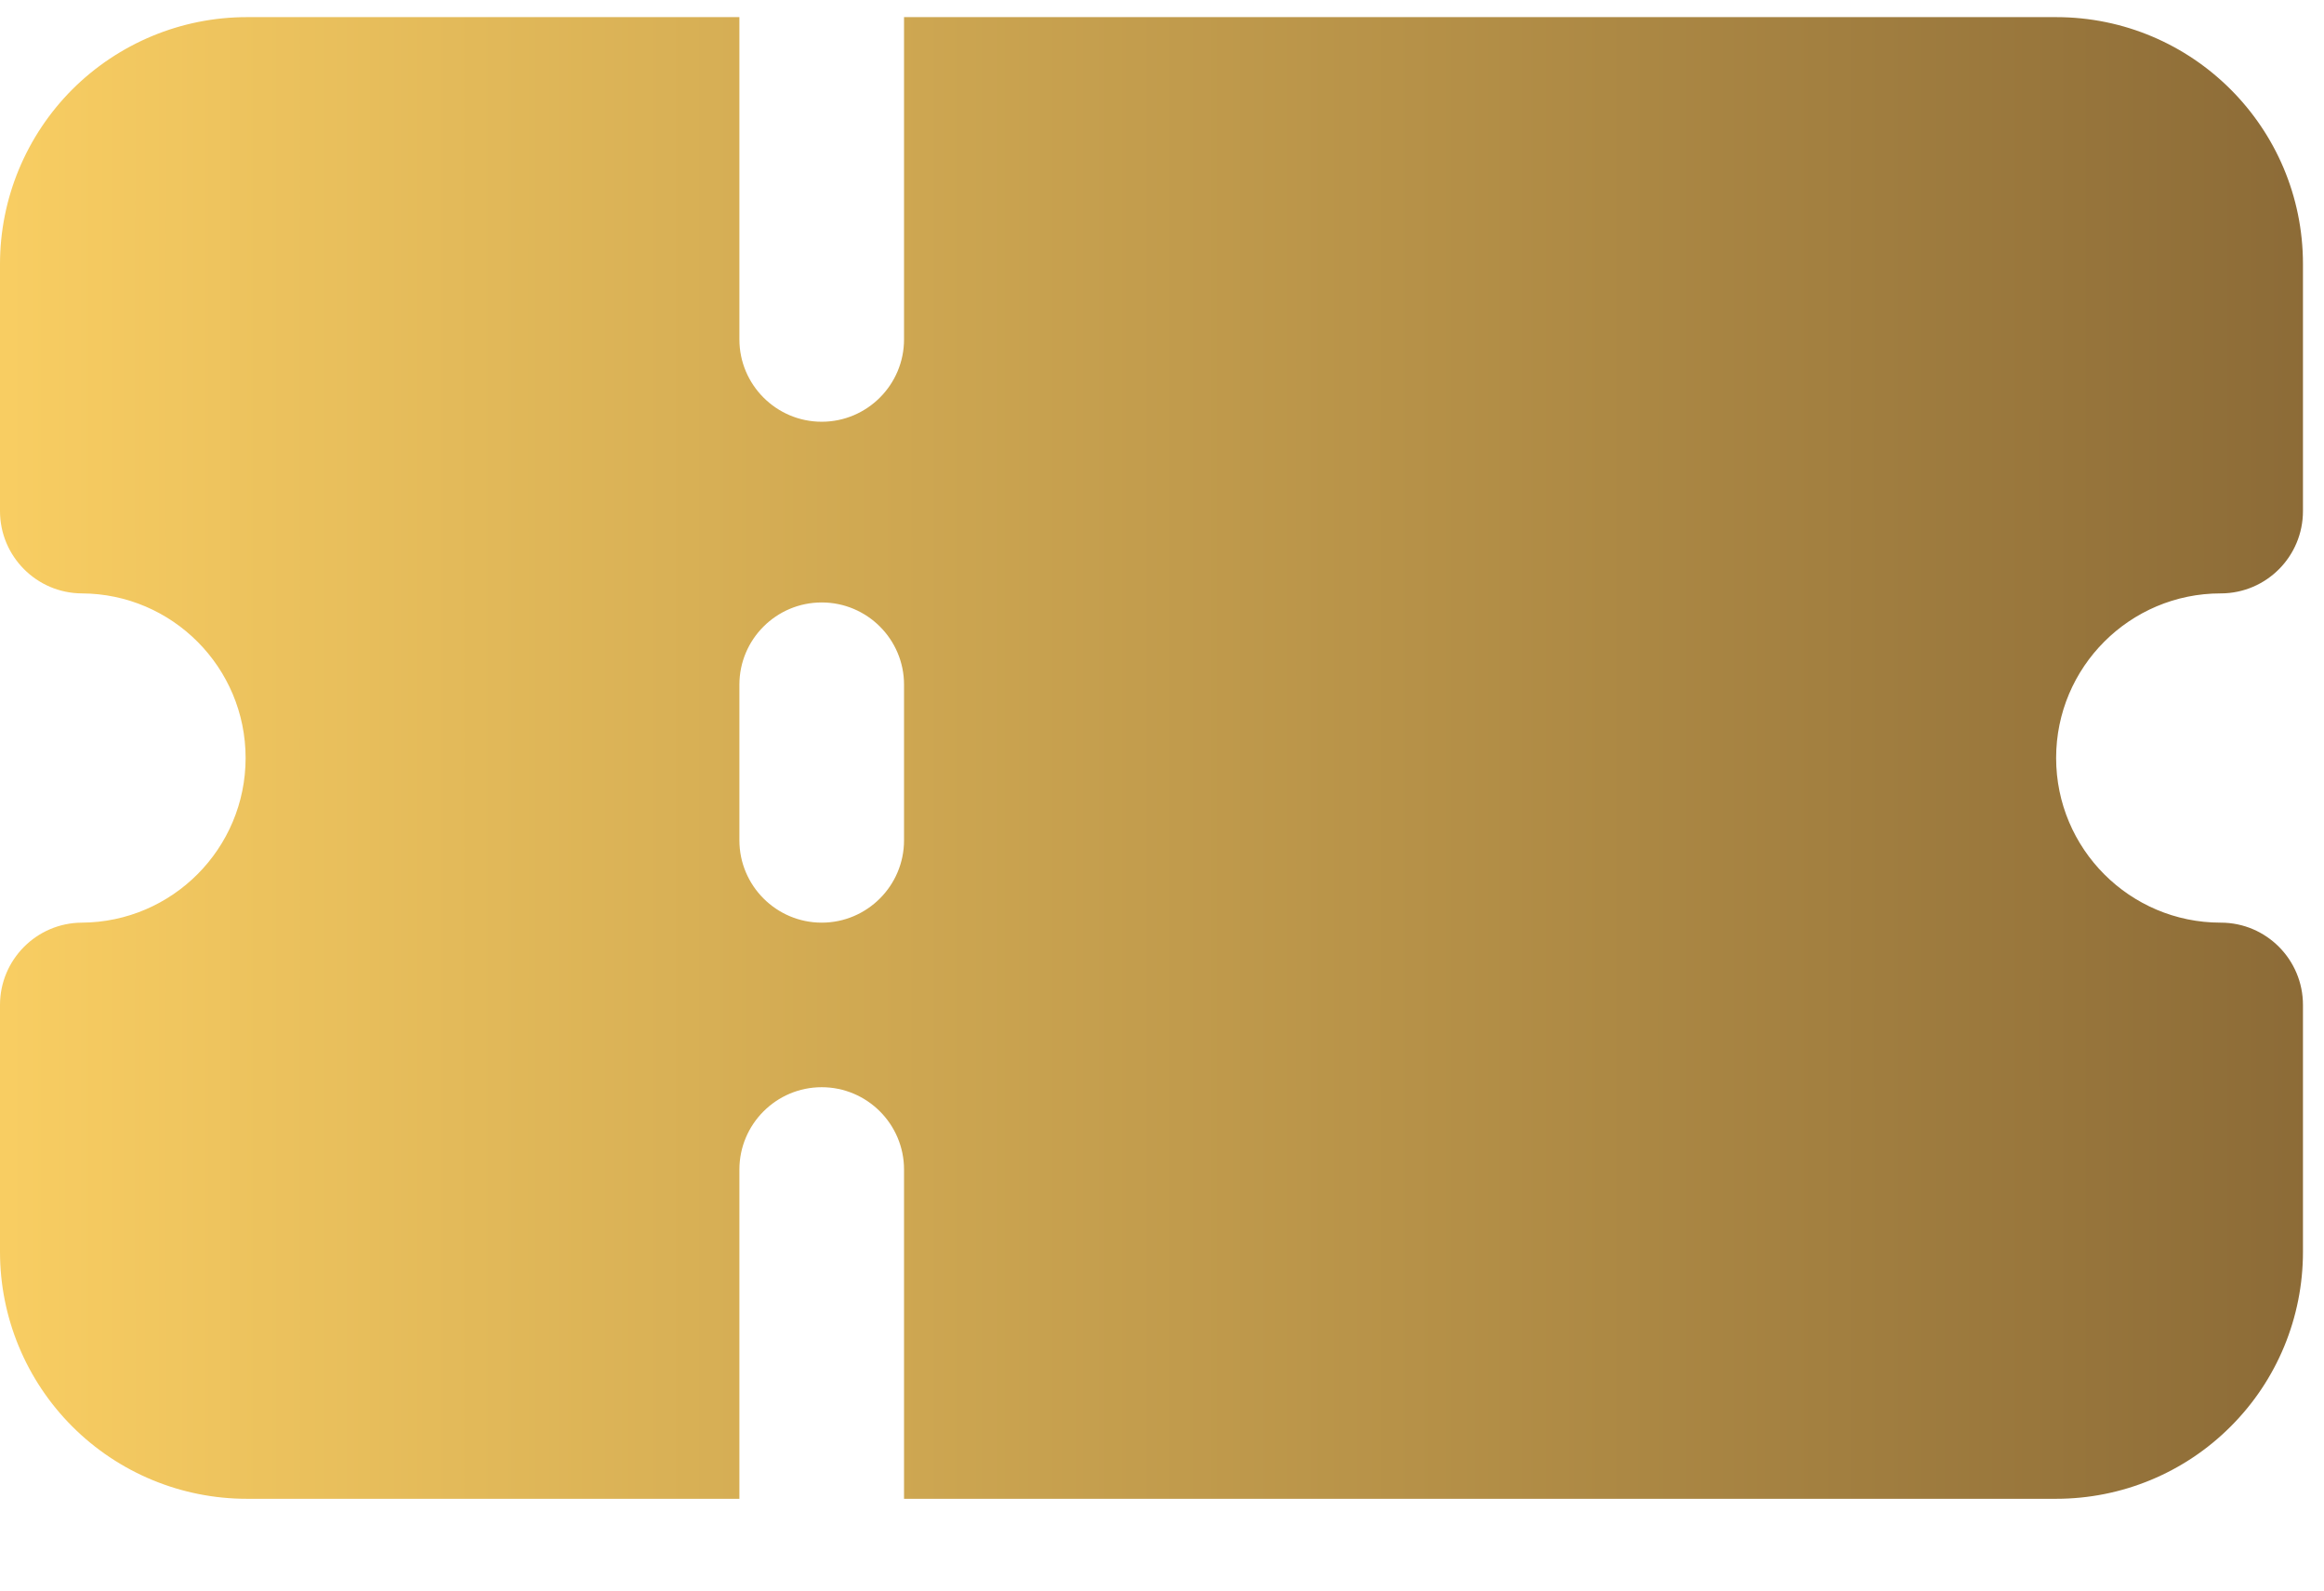
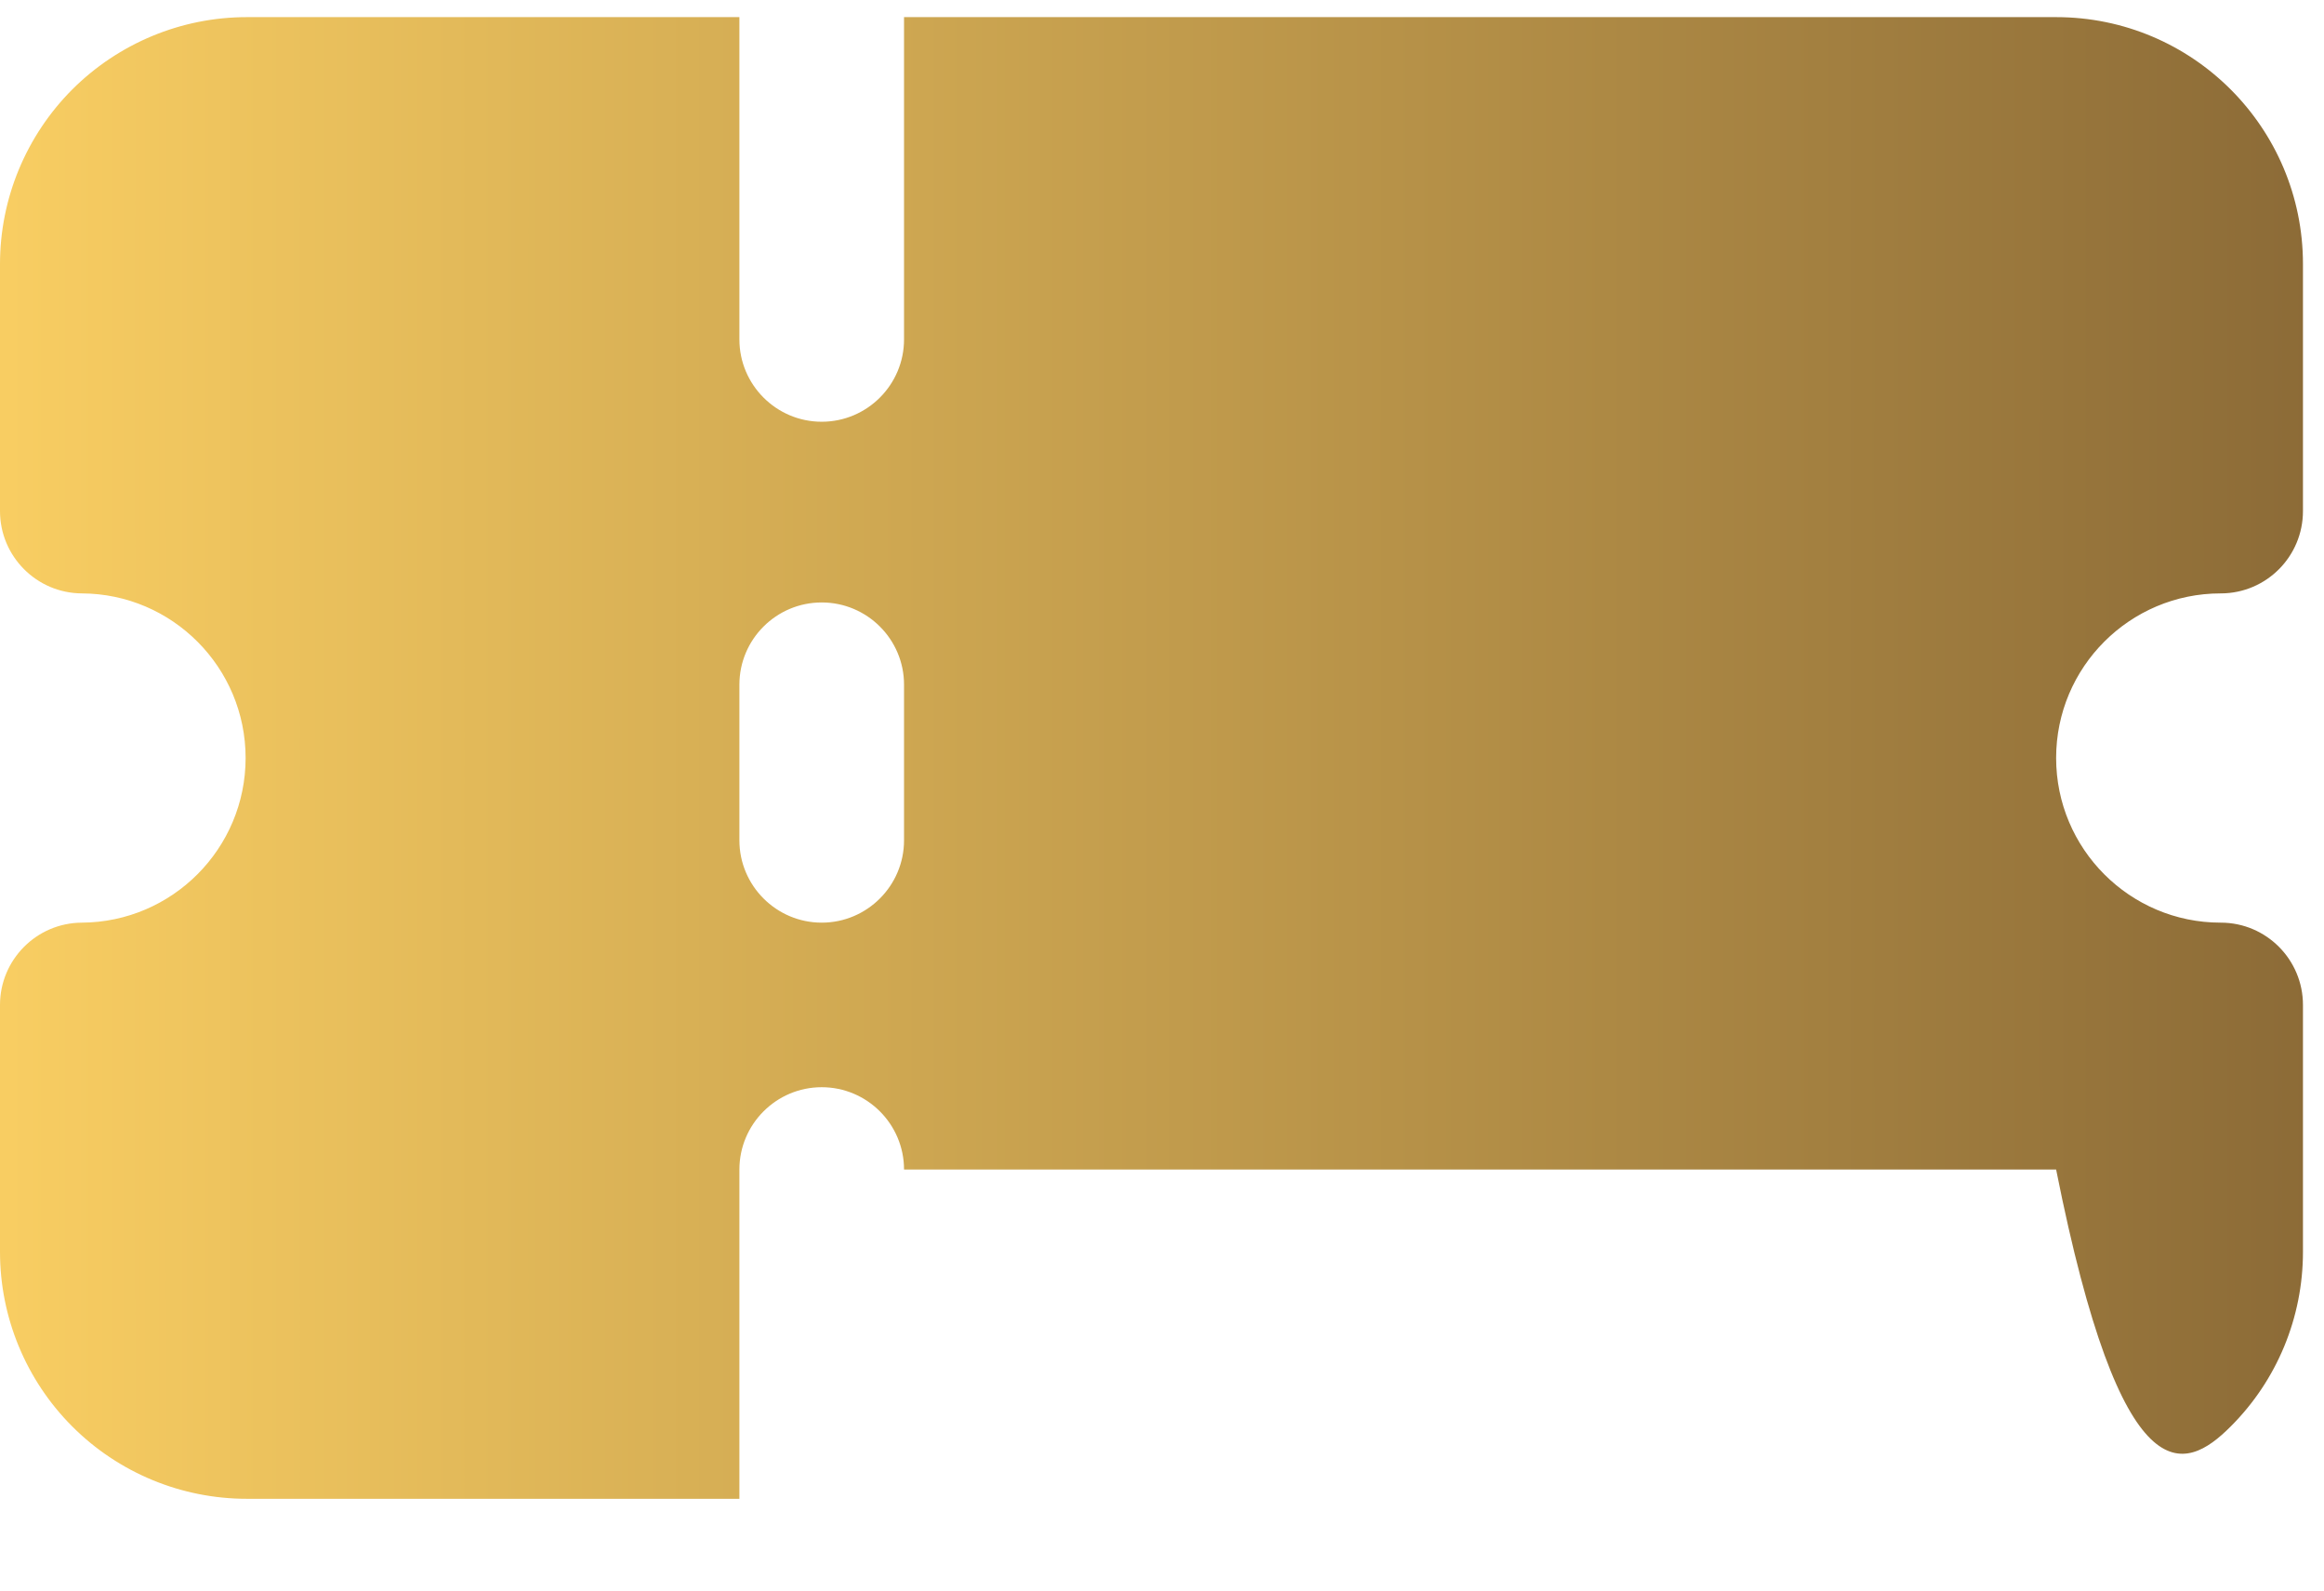
<svg xmlns="http://www.w3.org/2000/svg" width="19" height="13" viewBox="0 0 19 13" fill="none">
-   <path fill-rule="evenodd" clip-rule="evenodd" d="M6.045 0.14H2.018C1.483 0.14 0.97 0.353 0.591 0.731C0.213 1.11 0 1.623 0 2.158V4.177C0 4.547 0.299 4.848 0.669 4.85C1.409 4.853 2.008 5.455 2.008 6.195C2.008 6.935 1.409 7.537 0.669 7.541C0.299 7.543 0 7.844 0 8.214V10.232C0 10.768 0.213 11.281 0.591 11.659C0.97 12.038 1.483 12.25 2.018 12.25H6.045V9.559C6.045 9.188 6.347 8.886 6.718 8.886C7.089 8.886 7.391 9.188 7.391 9.559V12.25H16.81C17.346 12.25 17.859 12.038 18.237 11.659C18.616 11.281 18.828 10.768 18.828 10.232C18.828 10.232 18.828 9.01 18.828 8.214C18.828 7.843 18.528 7.542 18.158 7.541C18.156 7.541 18.155 7.541 18.155 7.541C17.413 7.541 16.81 6.938 16.81 6.195C16.81 5.452 17.413 4.85 18.155 4.85H18.159C18.53 4.848 18.828 4.547 18.828 4.177C18.828 3.381 18.828 2.158 18.828 2.158C18.828 1.044 17.925 0.14 16.81 0.14H7.391V2.774C7.391 3.145 7.089 3.447 6.718 3.447C6.347 3.447 6.045 3.145 6.045 2.774V0.14ZM6.045 5.596V6.868C6.045 7.239 6.347 7.541 6.718 7.541C7.089 7.541 7.391 7.239 7.391 6.868V5.596C7.391 5.225 7.089 4.924 6.718 4.924C6.347 4.924 6.045 5.225 6.045 5.596Z" fill="url(#paint0_linear_20778_546)" />
+   <path fill-rule="evenodd" clip-rule="evenodd" d="M6.045 0.14H2.018C1.483 0.14 0.97 0.353 0.591 0.731C0.213 1.11 0 1.623 0 2.158V4.177C0 4.547 0.299 4.848 0.669 4.85C1.409 4.853 2.008 5.455 2.008 6.195C2.008 6.935 1.409 7.537 0.669 7.541C0.299 7.543 0 7.844 0 8.214V10.232C0 10.768 0.213 11.281 0.591 11.659C0.97 12.038 1.483 12.25 2.018 12.25H6.045V9.559C6.045 9.188 6.347 8.886 6.718 8.886C7.089 8.886 7.391 9.188 7.391 9.559H16.81C17.346 12.25 17.859 12.038 18.237 11.659C18.616 11.281 18.828 10.768 18.828 10.232C18.828 10.232 18.828 9.01 18.828 8.214C18.828 7.843 18.528 7.542 18.158 7.541C18.156 7.541 18.155 7.541 18.155 7.541C17.413 7.541 16.81 6.938 16.81 6.195C16.81 5.452 17.413 4.85 18.155 4.85H18.159C18.53 4.848 18.828 4.547 18.828 4.177C18.828 3.381 18.828 2.158 18.828 2.158C18.828 1.044 17.925 0.14 16.81 0.14H7.391V2.774C7.391 3.145 7.089 3.447 6.718 3.447C6.347 3.447 6.045 3.145 6.045 2.774V0.14ZM6.045 5.596V6.868C6.045 7.239 6.347 7.541 6.718 7.541C7.089 7.541 7.391 7.239 7.391 6.868V5.596C7.391 5.225 7.089 4.924 6.718 4.924C6.347 4.924 6.045 5.225 6.045 5.596Z" fill="url(#paint0_linear_20778_546)" />
  <defs>
    <linearGradient id="paint0_linear_20778_546" x1="0.05" y1="5.689" x2="18.879" y2="5.689" gradientUnits="userSpaceOnUse">
      <stop stop-color="#F8CD62" />
      <stop offset="1" stop-color="#8C6B37" />
    </linearGradient>
  </defs>
</svg>